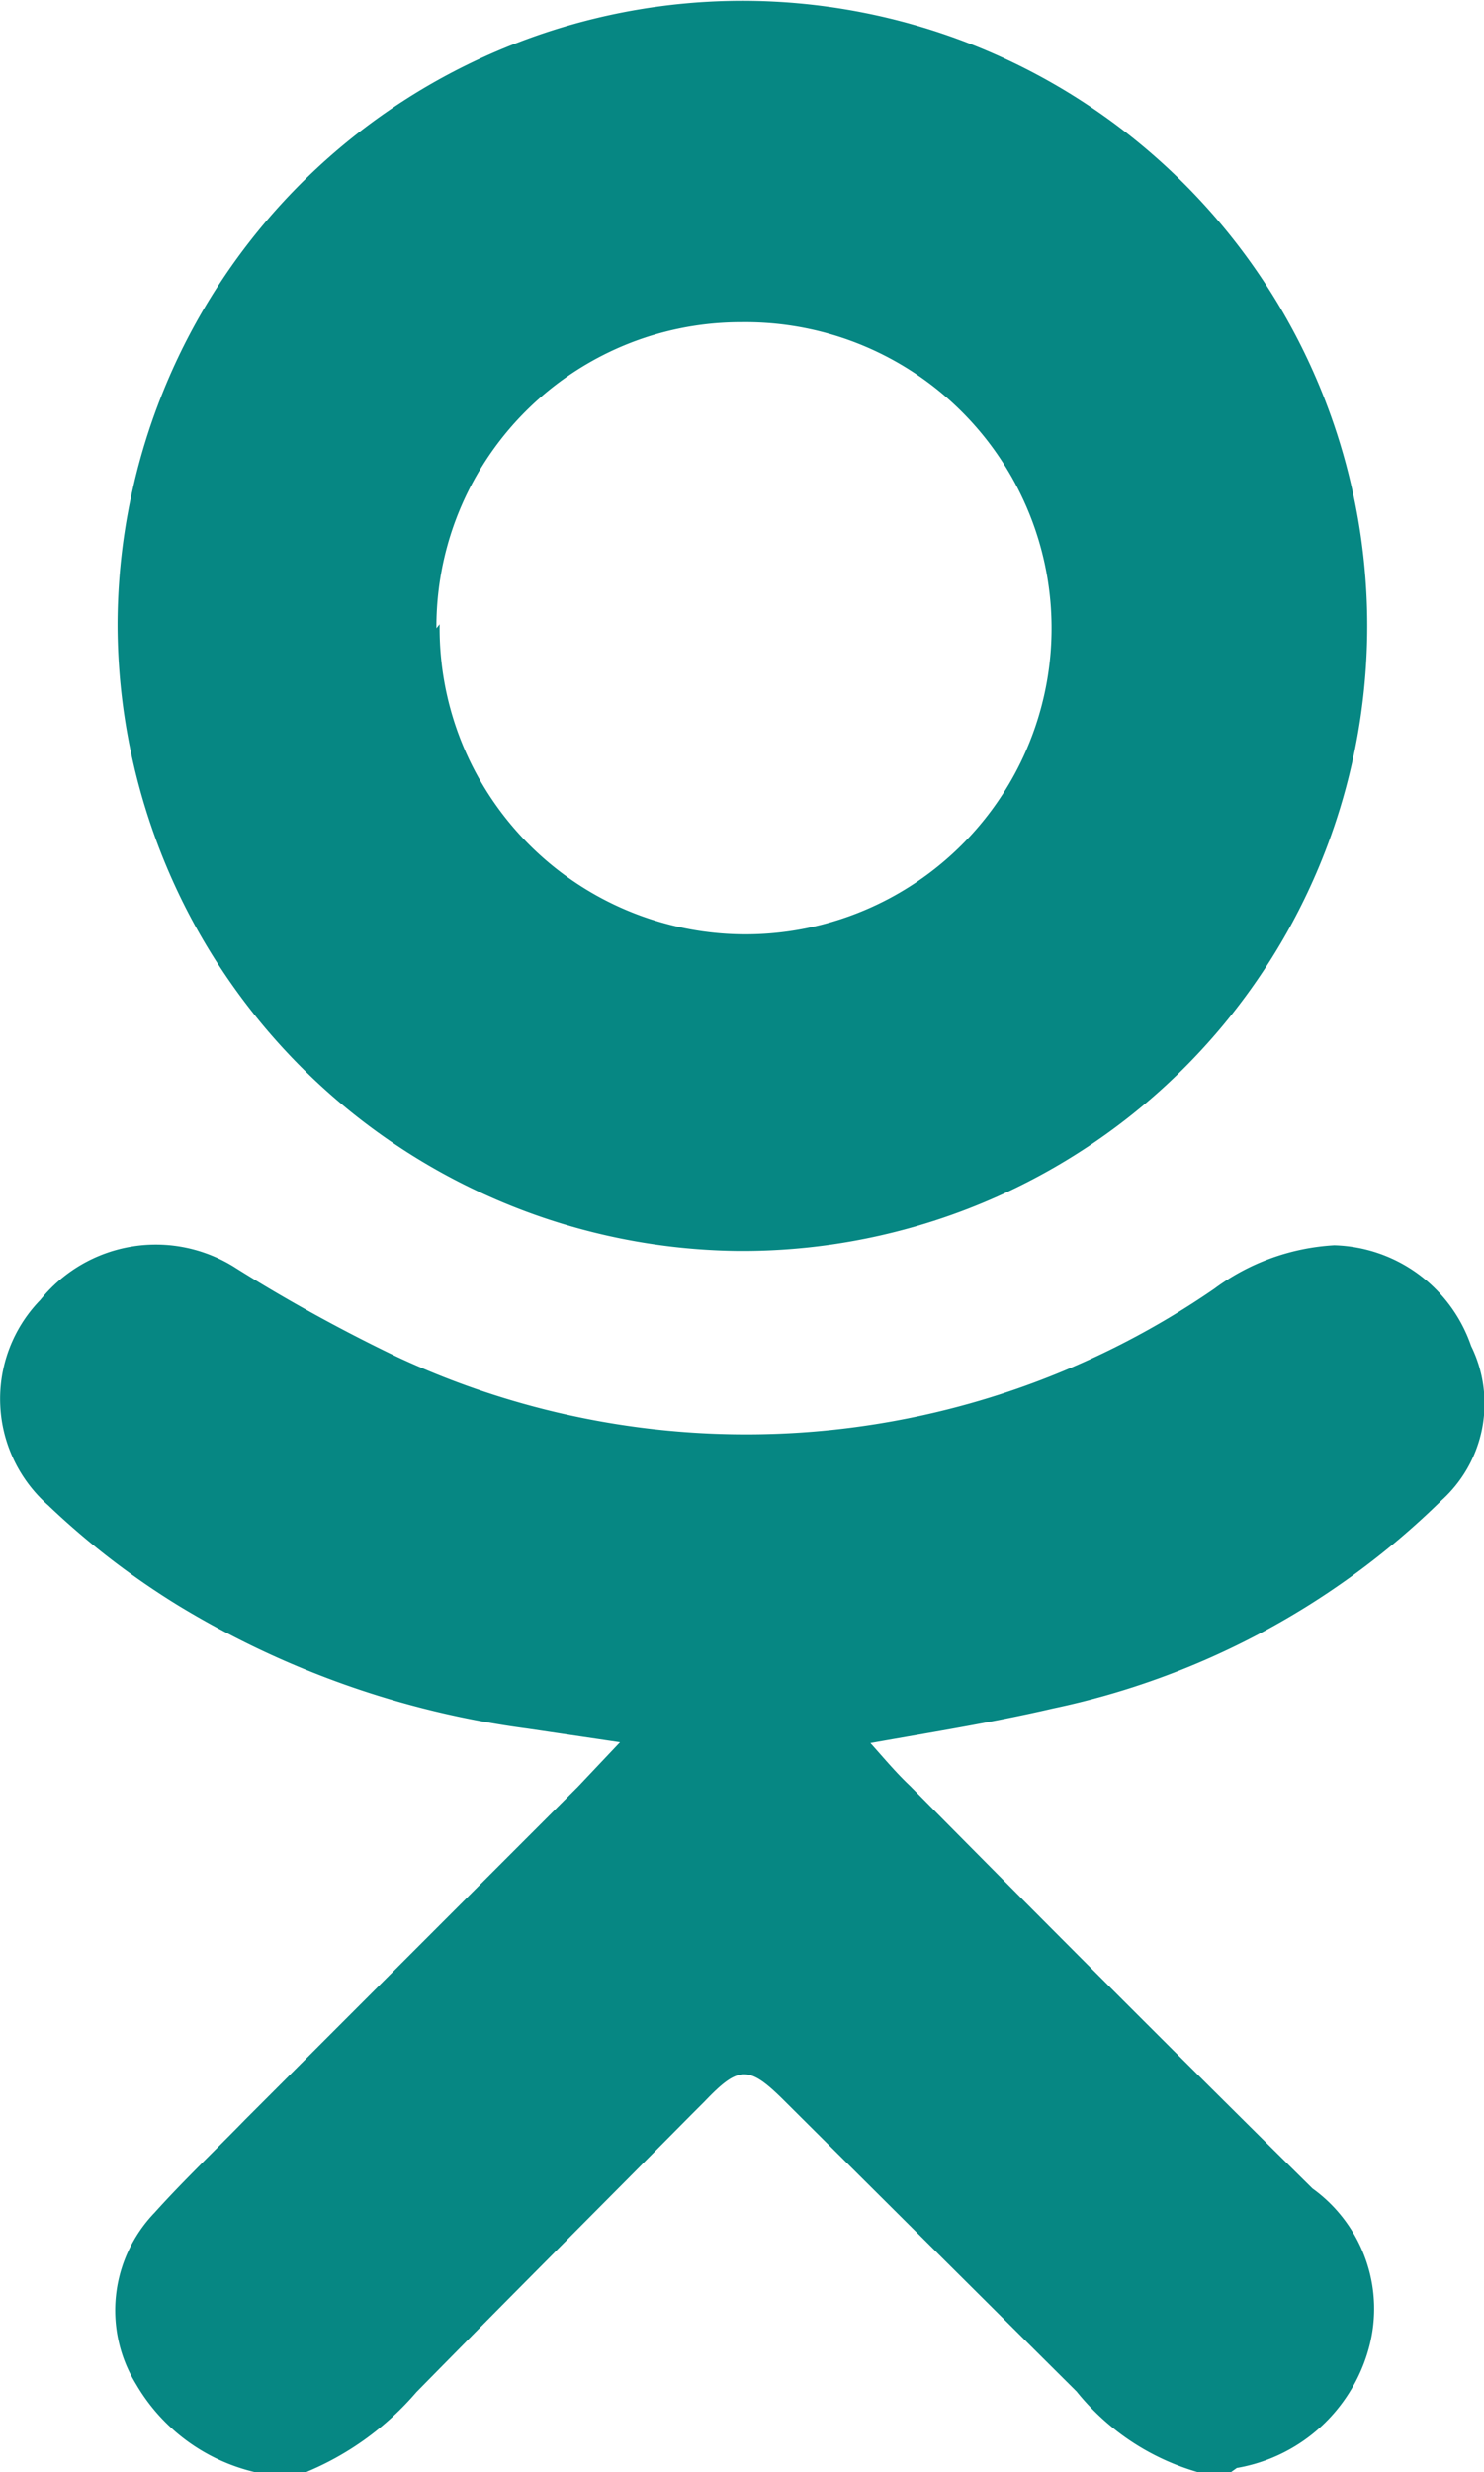
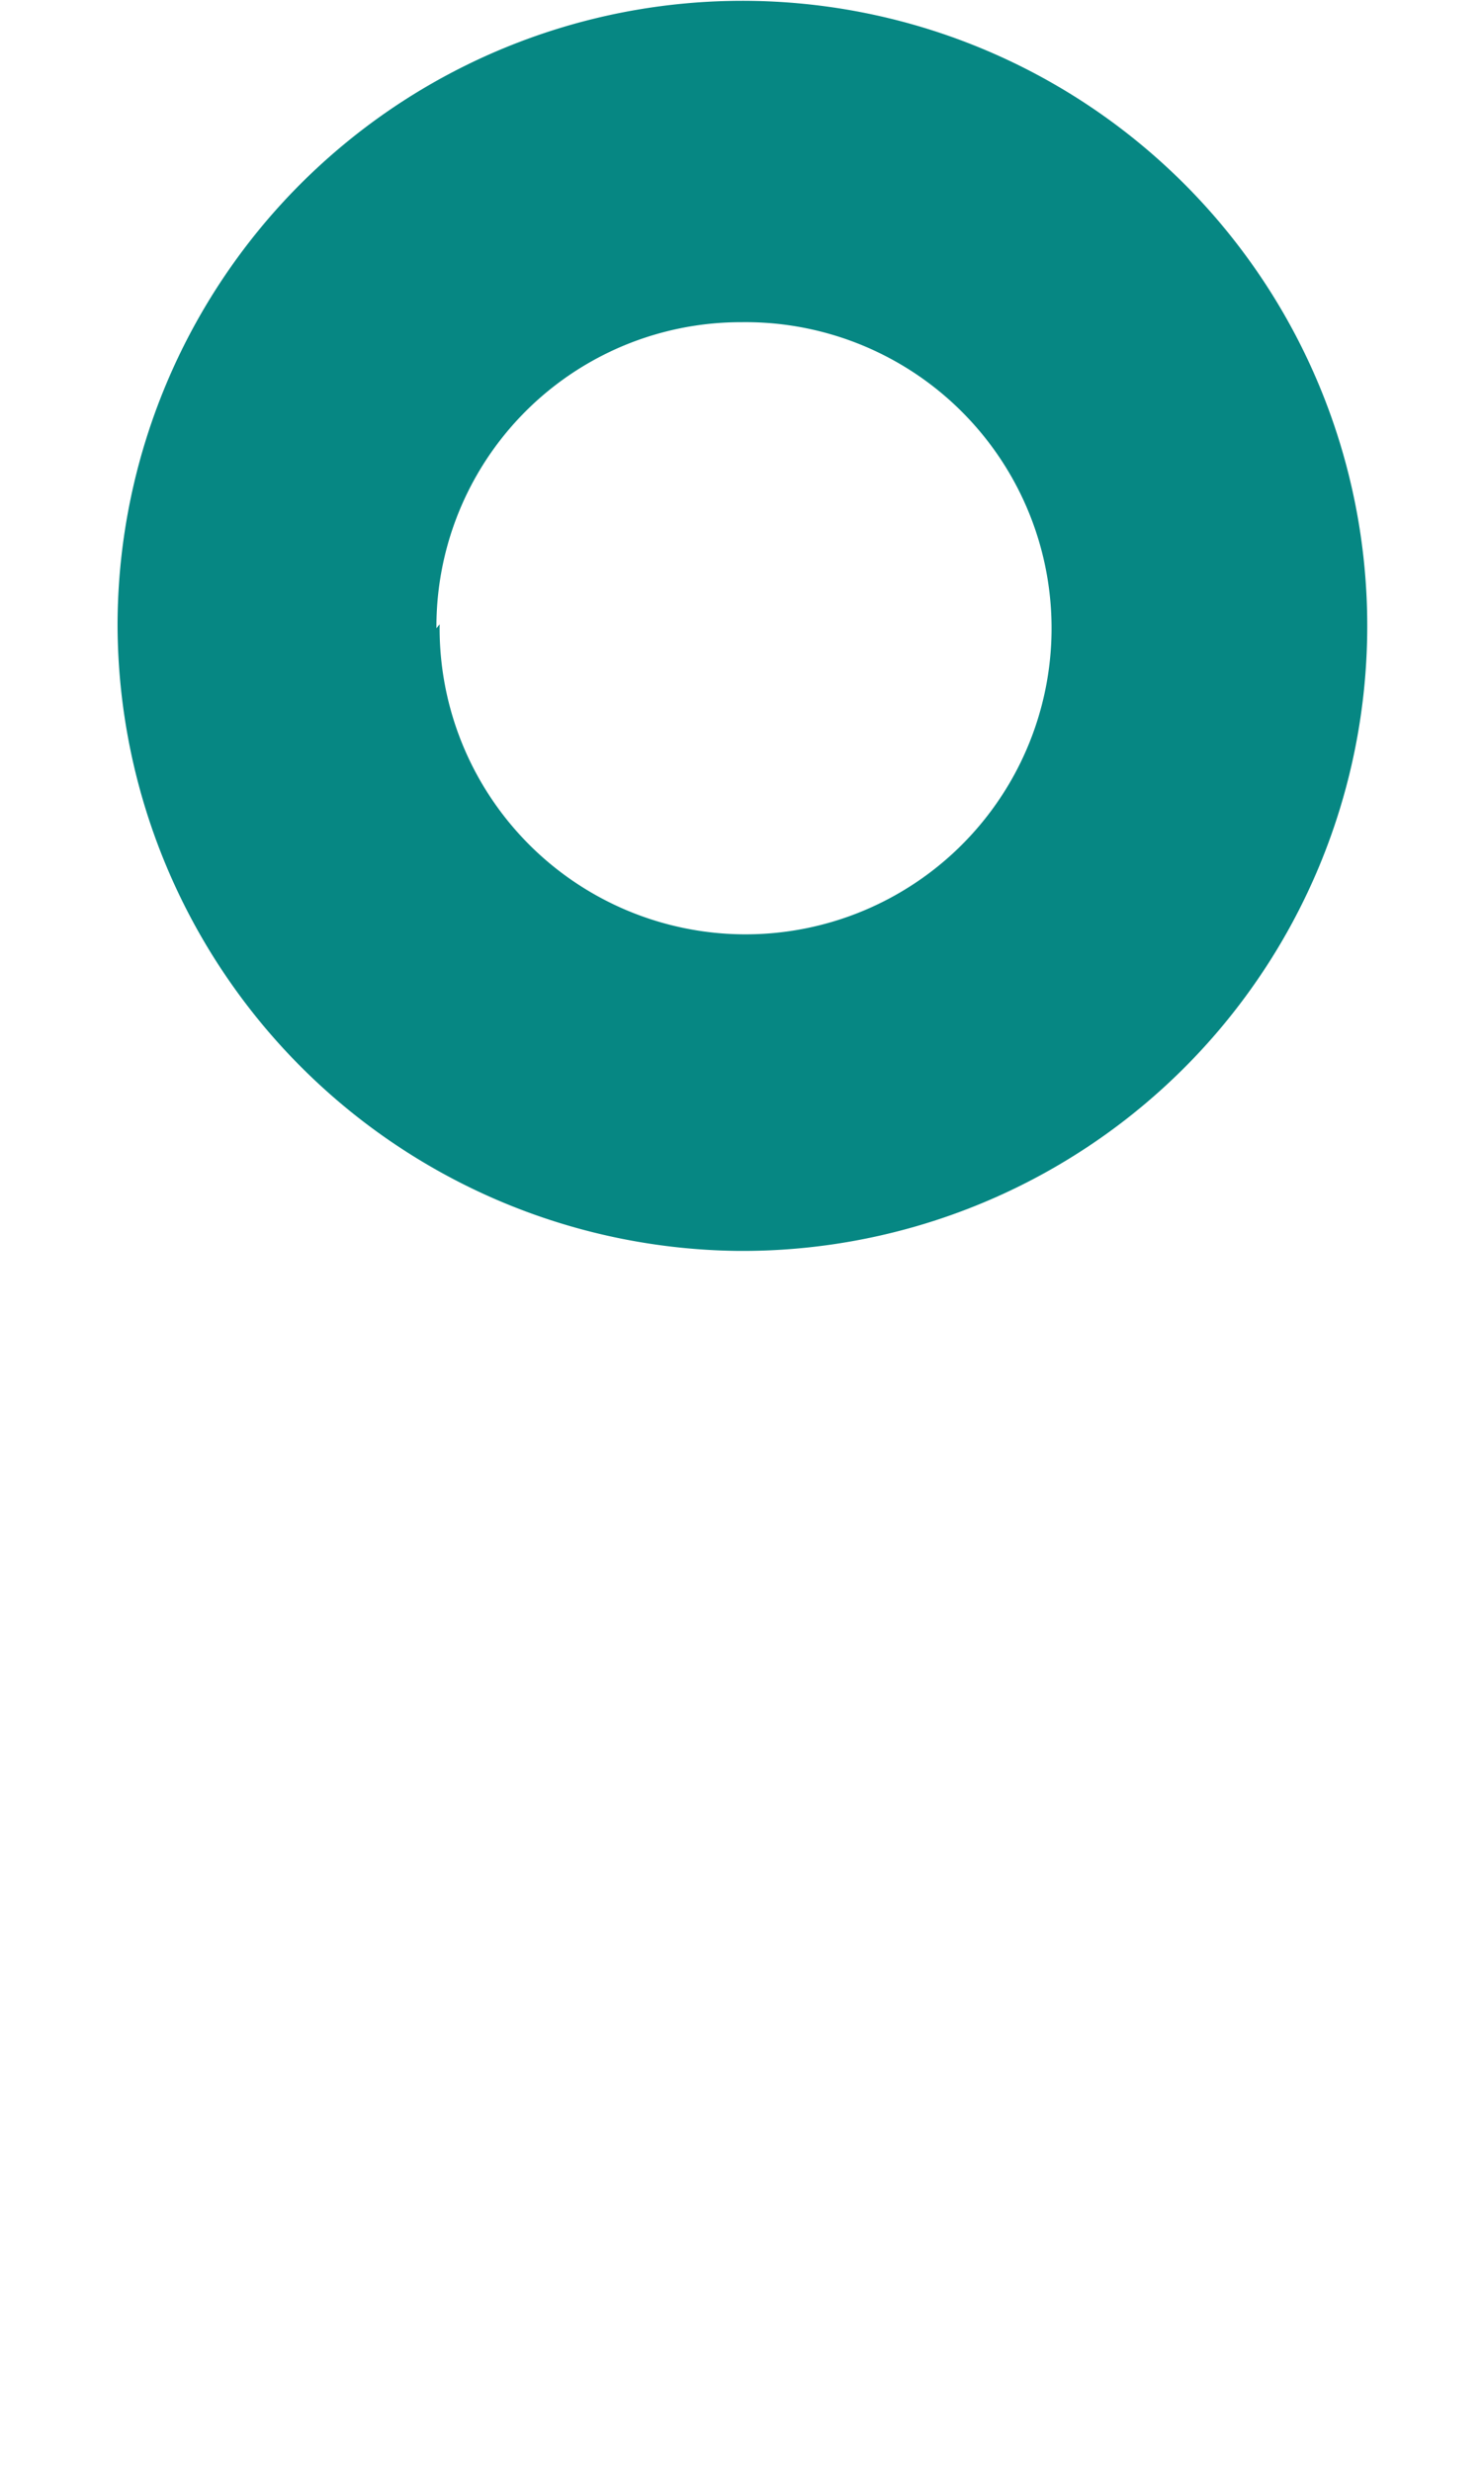
<svg xmlns="http://www.w3.org/2000/svg" viewBox="0 0 18.43 30.69">
  <defs>
    <style>.cls-1{fill:#068783;}</style>
  </defs>
  <g id="ELEMENTS">
-     <path class="cls-1" d="M3.16,30.69A2.32,2.32,0,0,1,1.69,29.6a1.75,1.75,0,0,1,.23-2.13c.36-.4.75-.77,1.13-1.16l4.13-4.13.52-.55-1.15-.17a11.17,11.17,0,0,1-4.34-1.53A9.72,9.72,0,0,1,.6,18.69a1.76,1.76,0,0,1-.1-2.55,1.84,1.84,0,0,1,2.44-.39,20.25,20.25,0,0,0,2,1.1A10.25,10.25,0,0,0,15.08,16a2.76,2.76,0,0,1,1.49-.54,1.85,1.85,0,0,1,1.7,1.25,1.62,1.62,0,0,1-.37,1.92,9.75,9.75,0,0,1-4.82,2.58c-.73.17-1.48.29-2.27.43.17.19.32.37.49.53q2.5,2.53,5,5A1.84,1.84,0,0,1,17,29.15a2.06,2.06,0,0,1-1.64,1.49s0,0-.07.05h-.42a3,3,0,0,1-1.5-1L9.75,26.09c-.45-.45-.57-.45-1,0l-.17.17c-1.14,1.15-2.28,2.29-3.41,3.44a3.64,3.64,0,0,1-1.39,1Z" />
-     <path class="cls-1" d="M1.46,7.75a7.76,7.76,0,1,1,7.71,7.78A7.79,7.79,0,0,1,1.46,7.75Zm4,0A3.8,3.8,0,1,0,9.21,4,3.78,3.78,0,0,0,5.42,7.8Z" />
+     <path class="cls-1" d="M1.46,7.75a7.76,7.76,0,1,1,7.71,7.78A7.79,7.79,0,0,1,1.46,7.75m4,0A3.8,3.8,0,1,0,9.21,4,3.78,3.78,0,0,0,5.42,7.8Z" />
  </g>
</svg>